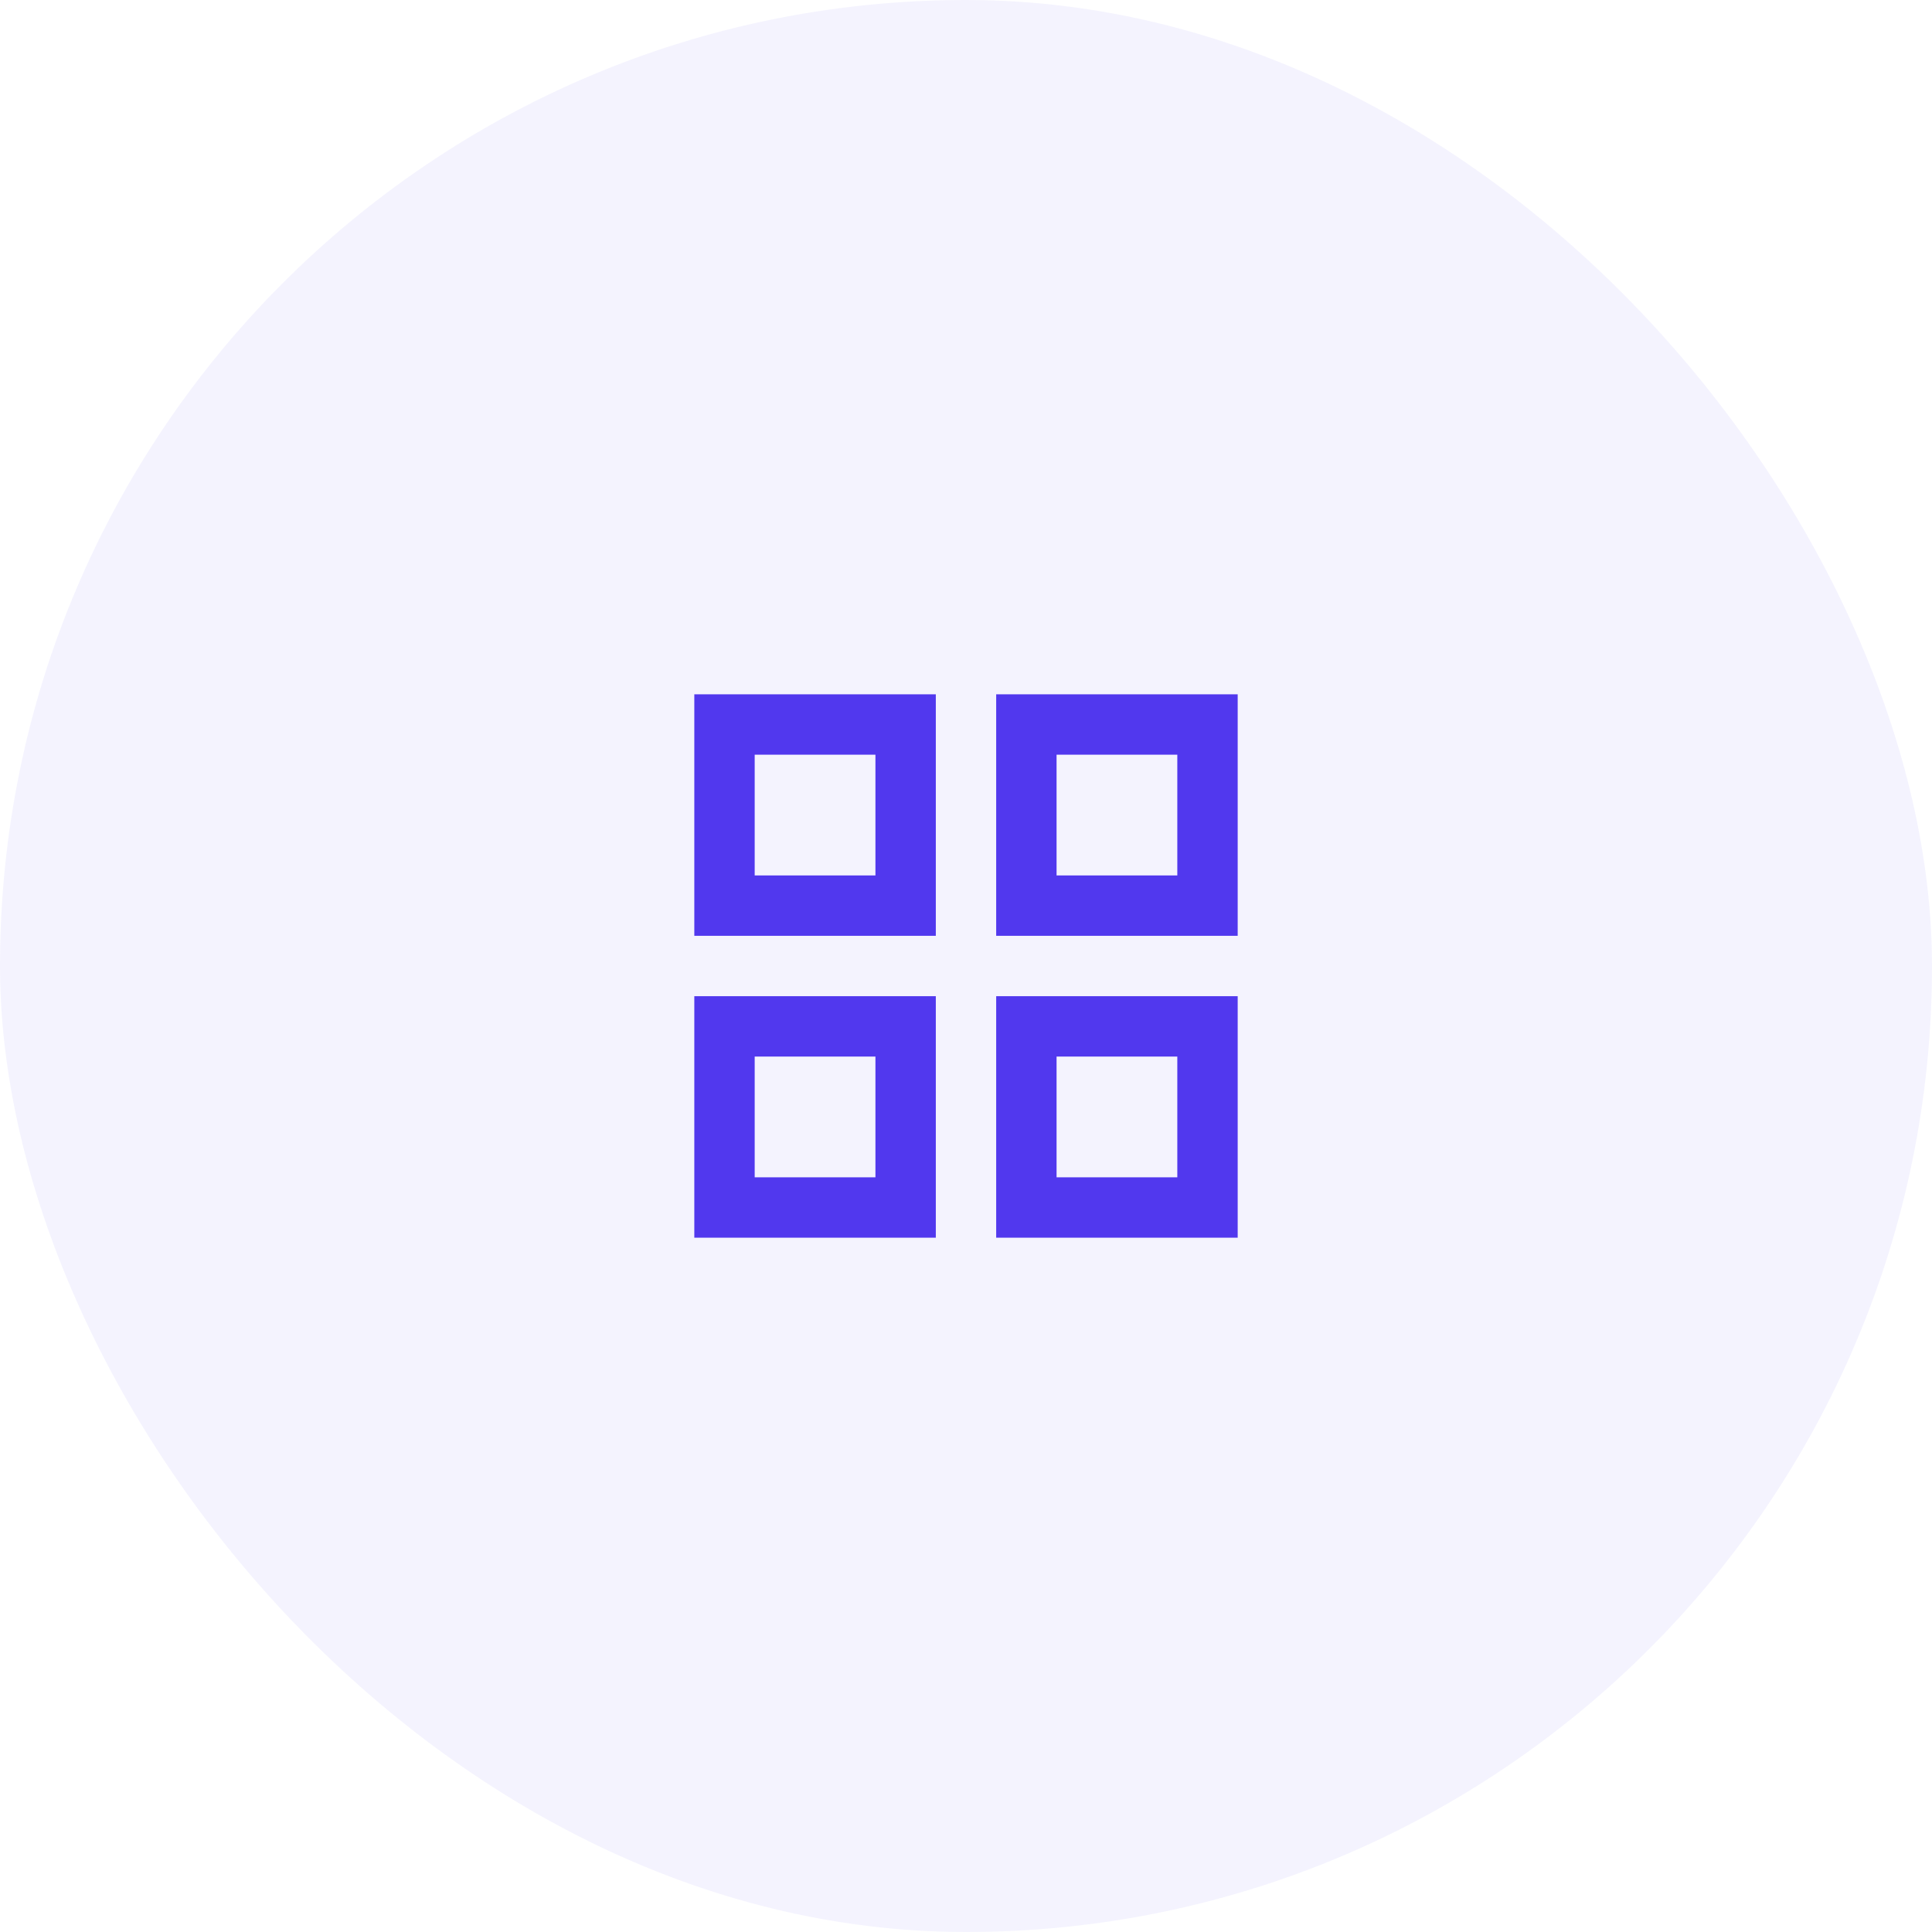
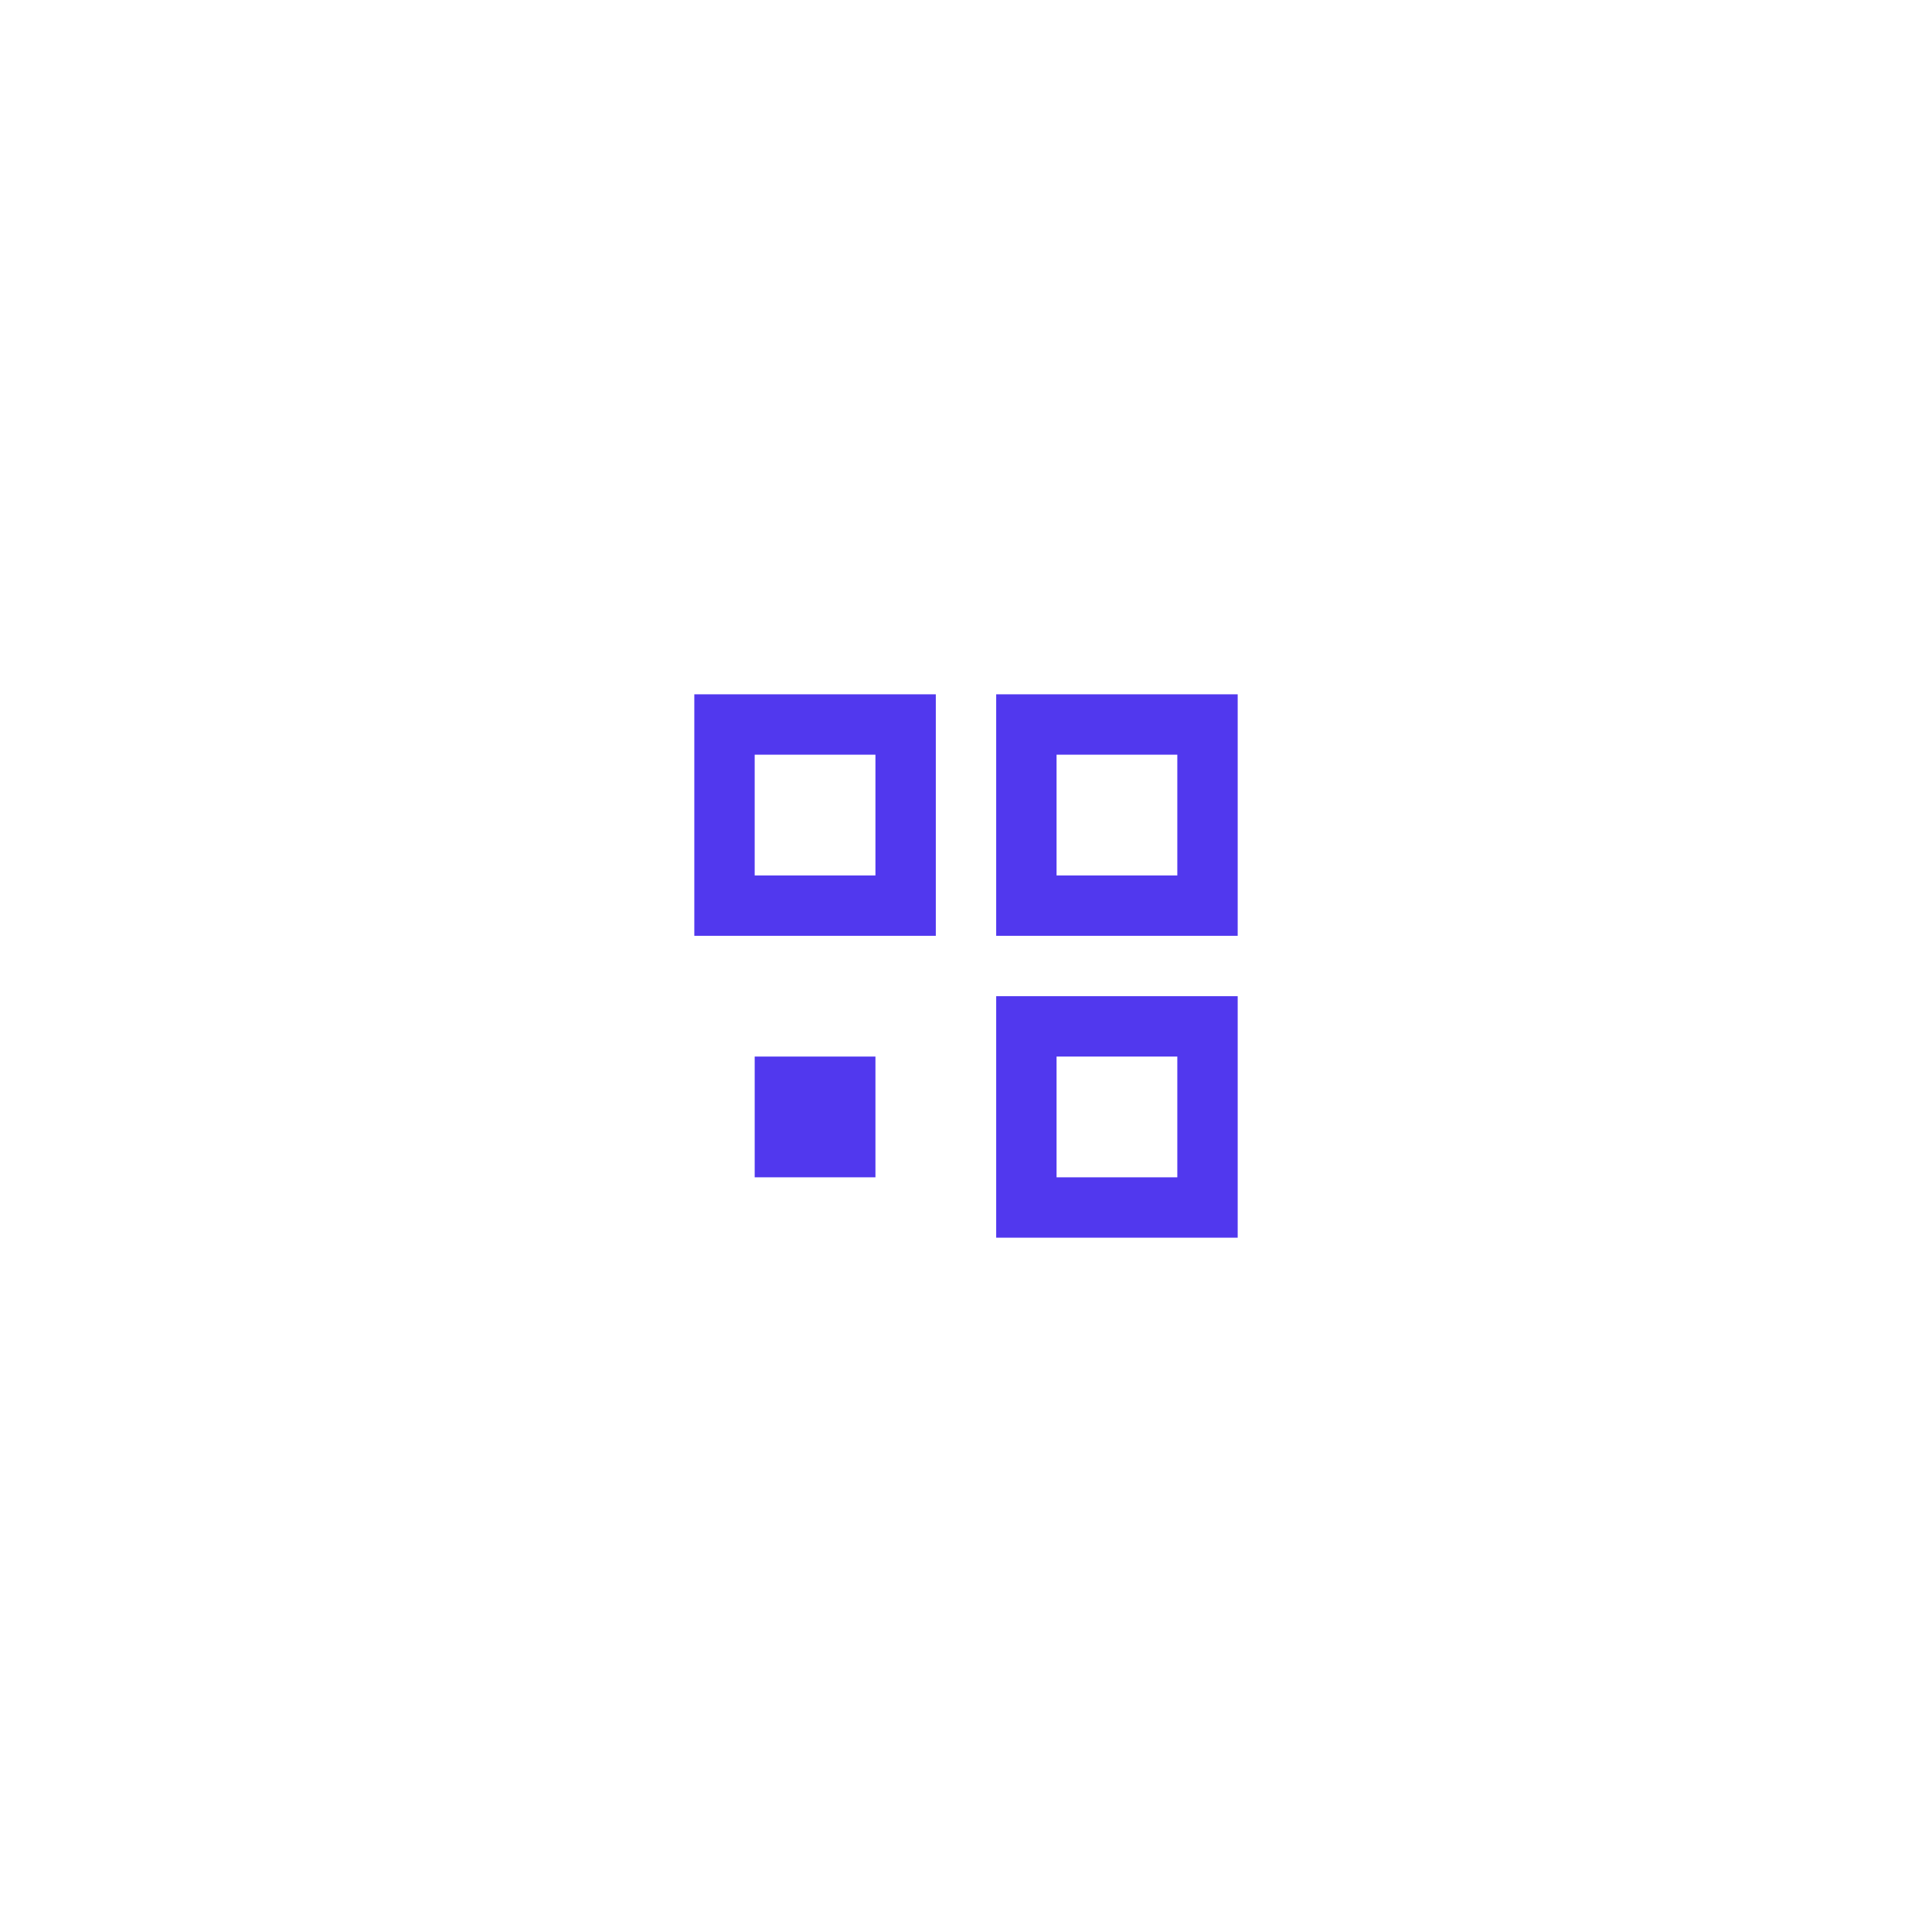
<svg xmlns="http://www.w3.org/2000/svg" width="64" height="64" viewBox="0 0 64 64" fill="none">
-   <rect width="64" height="64" rx="32" fill="#5138EE" fill-opacity="0.06" />
-   <path d="M23 23H31V31H23V23ZM23 33H31V41H23V33ZM33 23H41V31H33V23ZM33 33H41V41H33V33ZM35 25V29H39V25H35ZM35 35V39H39V35H35ZM25 25V29H29V25H25ZM25 35V39H29V35H25Z" fill="#5138EE" />
+   <path d="M23 23H31V31H23V23ZM23 33H31V41V33ZM33 23H41V31H33V23ZM33 33H41V41H33V33ZM35 25V29H39V25H35ZM35 35V39H39V35H35ZM25 25V29H29V25H25ZM25 35V39H29V35H25Z" fill="#5138EE" />
</svg>